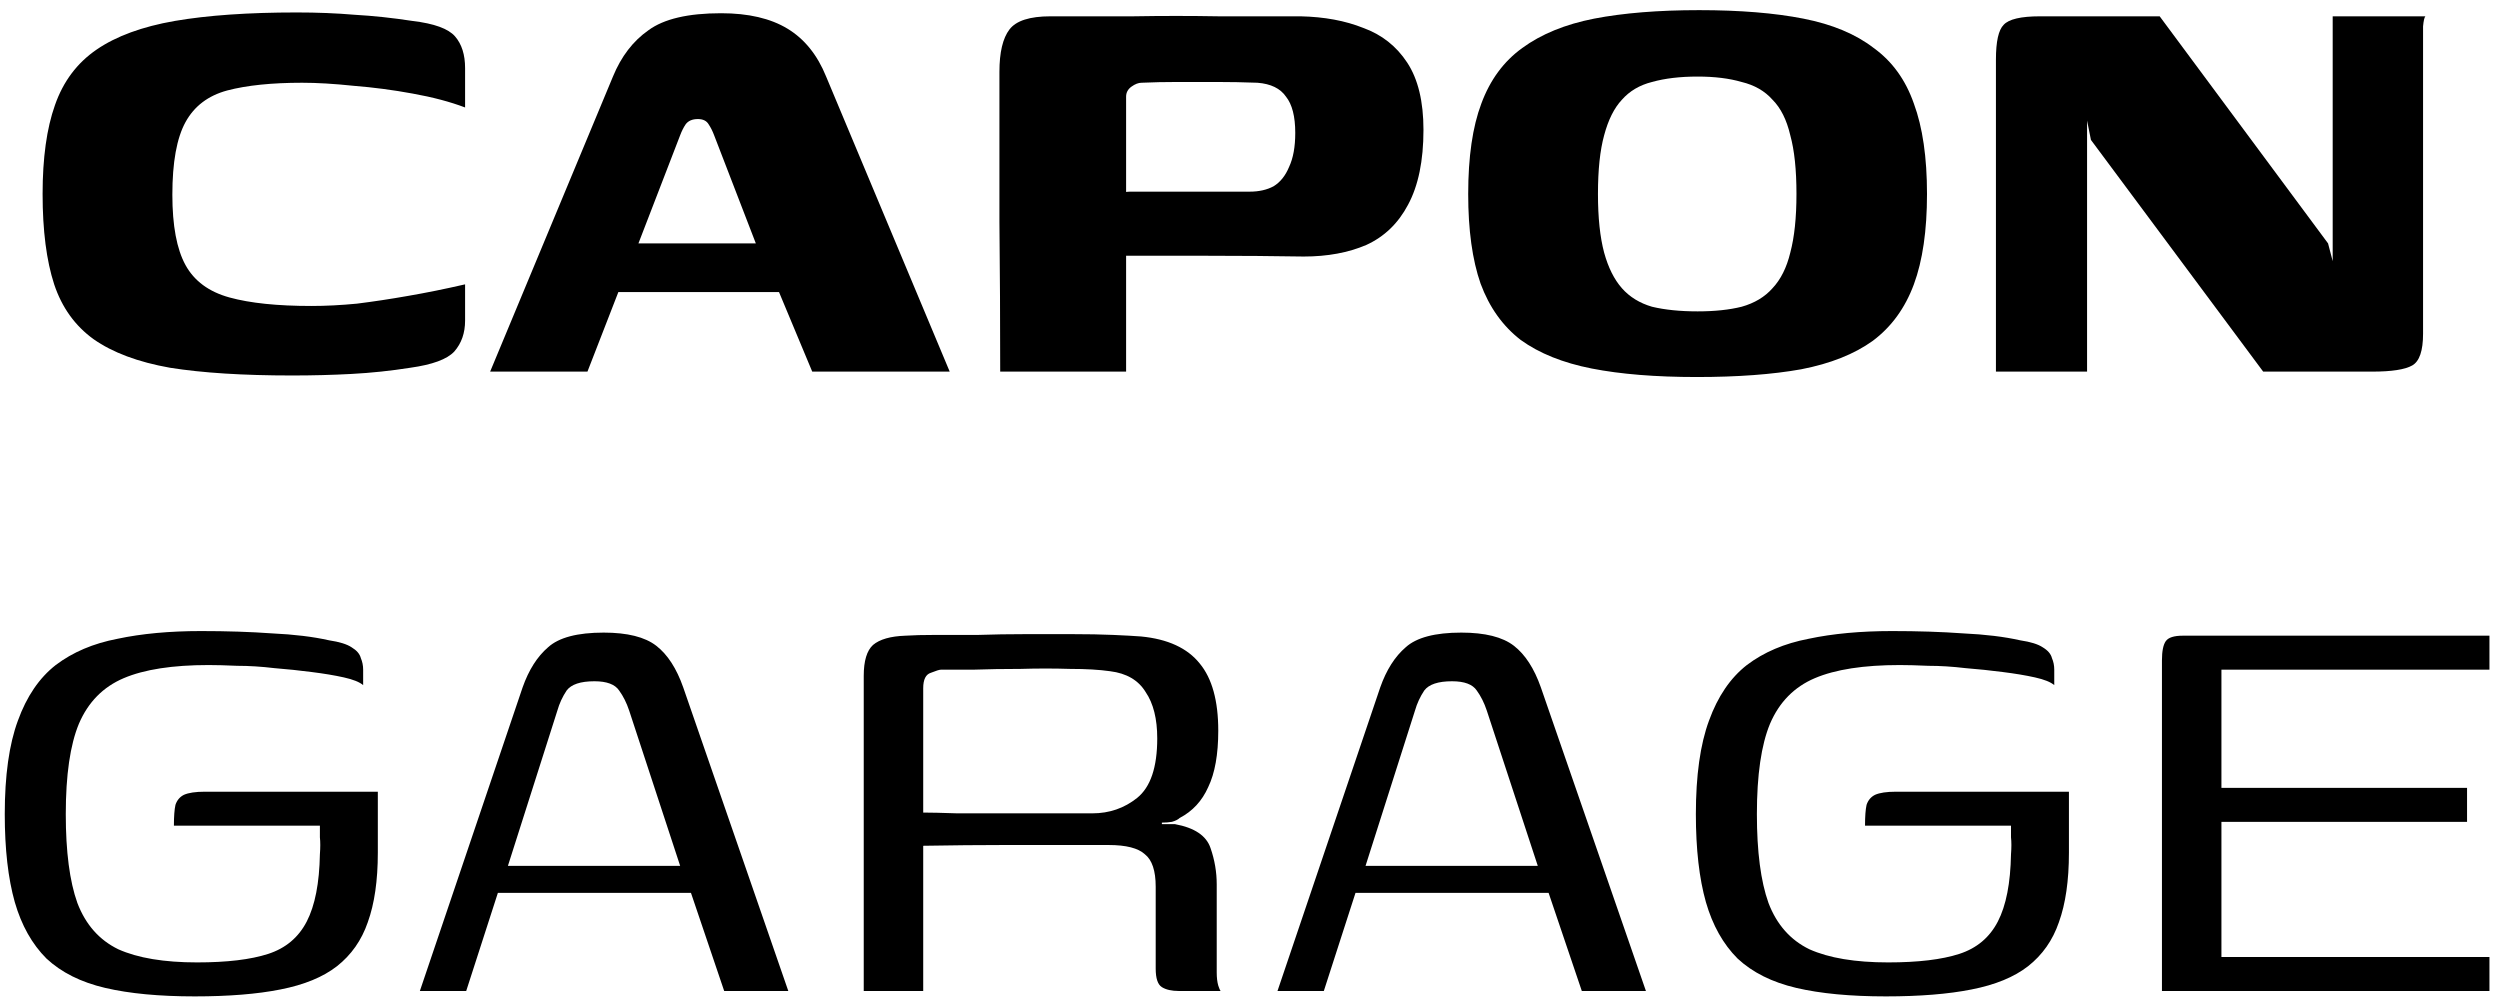
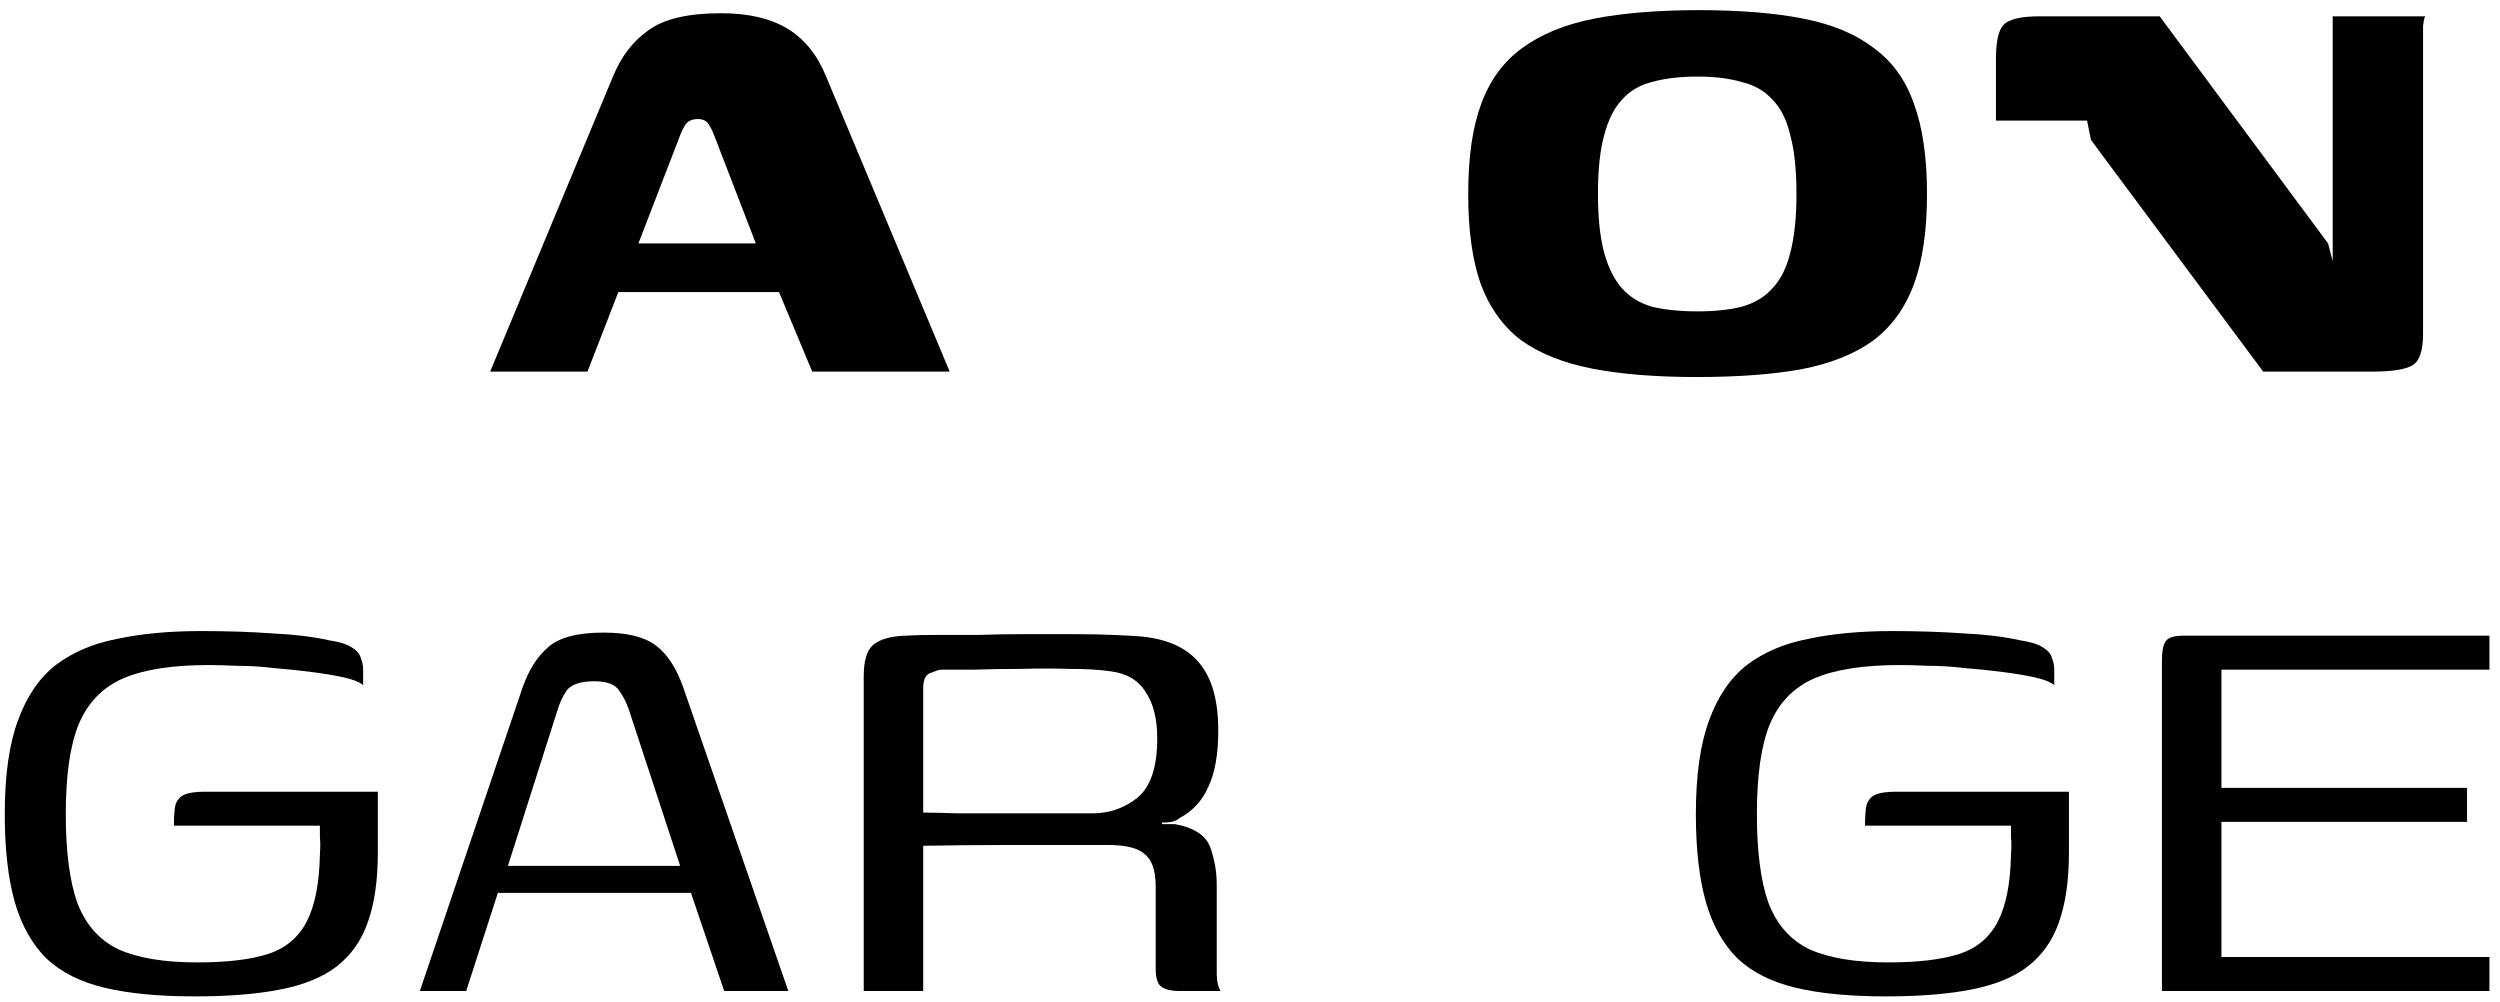
<svg xmlns="http://www.w3.org/2000/svg" width="222" height="89" viewBox="0 0 222 89" fill="none">
  <path d="M191.981 88V58.644C191.981 57.821 192.096 57.25 192.324 56.929C192.553 56.609 193.056 56.449 193.833 56.449H221.063V59.467H197.263V69.961H219.074V72.979H197.263V84.982H221.063V88H191.981Z" fill="black" />
  <path d="M167.466 88.48C164.311 88.48 161.659 88.229 159.51 87.726C157.361 87.223 155.623 86.354 154.297 85.119C153.017 83.839 152.079 82.17 151.485 80.112C150.89 78.009 150.593 75.403 150.593 72.293C150.593 68.864 150.982 66.097 151.759 63.994C152.537 61.845 153.657 60.199 155.12 59.056C156.629 57.913 158.458 57.135 160.607 56.724C162.756 56.267 165.225 56.038 168.015 56.038C170.301 56.038 172.404 56.106 174.325 56.244C176.291 56.335 177.983 56.541 179.4 56.861C180.315 56.998 180.978 57.204 181.389 57.478C181.847 57.753 182.121 58.073 182.212 58.438C182.35 58.759 182.418 59.102 182.418 59.467V60.839C182.098 60.565 181.527 60.336 180.703 60.153C179.88 59.97 178.92 59.81 177.823 59.673C176.771 59.536 175.674 59.422 174.531 59.33C173.387 59.193 172.29 59.124 171.238 59.124C170.232 59.079 169.386 59.056 168.701 59.056C165.5 59.056 162.985 59.444 161.156 60.222C159.327 60.999 158.001 62.348 157.178 64.269C156.4 66.143 156.012 68.818 156.012 72.293C156.012 75.631 156.355 78.26 157.041 80.181C157.772 82.101 158.984 83.473 160.676 84.296C162.413 85.074 164.745 85.462 167.672 85.462C170.324 85.462 172.427 85.211 173.982 84.708C175.537 84.205 176.68 83.245 177.411 81.827C178.143 80.41 178.532 78.421 178.577 75.86C178.623 75.266 178.623 74.763 178.577 74.351C178.577 73.894 178.577 73.551 178.577 73.322H165.614C165.614 72.499 165.66 71.882 165.751 71.47C165.888 71.059 166.14 70.761 166.506 70.579C166.917 70.396 167.535 70.304 168.358 70.304H183.721V75.723C183.721 78.192 183.424 80.25 182.83 81.896C182.281 83.496 181.367 84.799 180.086 85.805C178.852 86.765 177.183 87.451 175.079 87.863C173.022 88.274 170.484 88.48 167.466 88.48Z" fill="black" />
-   <path d="M113.441 88L122.563 61.045C123.112 59.49 123.866 58.301 124.827 57.478C125.787 56.609 127.433 56.175 129.765 56.175C131.868 56.175 133.423 56.564 134.429 57.341C135.435 58.118 136.235 59.353 136.83 61.045L146.158 88H140.465L137.516 79.289H120.368L117.556 88H113.441ZM121.26 76.889H136.555L132.028 63.102C131.8 62.417 131.503 61.822 131.137 61.319C130.771 60.77 130.039 60.496 128.942 60.496C127.707 60.496 126.884 60.77 126.473 61.319C126.107 61.868 125.833 62.462 125.65 63.102L121.26 76.889Z" fill="black" />
  <path d="M96.179 75.037C96.179 75.037 95.539 75.037 94.258 75.037C92.978 75.037 91.263 75.037 89.114 75.037C86.965 75.037 84.587 75.06 81.981 75.105V88H76.7V60.016C76.7 58.69 76.974 57.776 77.523 57.273C78.117 56.77 79.077 56.495 80.403 56.449C81.089 56.404 81.981 56.381 83.078 56.381C84.222 56.381 85.479 56.381 86.851 56.381C88.222 56.335 89.617 56.312 91.035 56.312C92.498 56.312 93.892 56.312 95.219 56.312C96.59 56.312 97.802 56.335 98.854 56.381C99.905 56.427 100.728 56.472 101.323 56.518C103.701 56.747 105.438 57.547 106.536 58.919C107.633 60.245 108.182 62.234 108.182 64.886C108.182 66.989 107.884 68.658 107.29 69.893C106.741 71.127 105.895 72.042 104.752 72.636C104.615 72.773 104.386 72.888 104.066 72.979C103.792 73.025 103.495 73.048 103.175 73.048V73.185C103.358 73.185 103.563 73.185 103.792 73.185C104.021 73.185 104.204 73.185 104.341 73.185C106.078 73.505 107.13 74.214 107.496 75.311C107.862 76.363 108.045 77.437 108.045 78.535V86.354C108.045 86.811 108.09 87.2 108.182 87.52C108.273 87.794 108.342 87.954 108.387 88H104.684C104.044 88 103.541 87.886 103.175 87.657C102.809 87.428 102.626 86.88 102.626 86.011V78.741C102.626 77.323 102.306 76.363 101.666 75.86C101.071 75.311 99.997 75.037 98.442 75.037H96.179ZM81.981 72.156C82.621 72.156 83.627 72.179 84.999 72.225C86.371 72.225 87.857 72.225 89.457 72.225C91.103 72.225 92.612 72.225 93.984 72.225C95.356 72.225 96.362 72.225 97.002 72.225C98.511 72.225 99.837 71.767 100.98 70.853C102.169 69.893 102.763 68.132 102.763 65.572C102.763 63.834 102.42 62.462 101.734 61.456C101.094 60.405 100.043 59.787 98.579 59.605C97.619 59.467 96.43 59.399 95.013 59.399C93.595 59.353 92.132 59.353 90.623 59.399C89.114 59.399 87.719 59.422 86.439 59.467C85.159 59.467 84.199 59.467 83.558 59.467C83.421 59.467 83.124 59.559 82.667 59.742C82.21 59.879 81.981 60.336 81.981 61.113V72.156Z" fill="black" />
  <path d="M37.284 88L46.406 61.045C46.955 59.49 47.709 58.301 48.67 57.478C49.63 56.609 51.276 56.175 53.608 56.175C55.711 56.175 57.266 56.564 58.272 57.341C59.278 58.118 60.078 59.353 60.672 61.045L70.001 88H64.308L61.358 79.289H44.211L41.399 88H37.284ZM45.103 76.889H60.398L55.871 63.102C55.643 62.417 55.346 61.822 54.98 61.319C54.614 60.77 53.882 60.496 52.785 60.496C51.55 60.496 50.727 60.77 50.316 61.319C49.95 61.868 49.675 62.462 49.493 63.102L45.103 76.889Z" fill="black" />
  <path d="M17.295 88.48C14.14 88.48 11.488 88.229 9.339 87.726C7.19 87.223 5.452 86.354 4.126 85.119C2.846 83.839 1.909 82.17 1.314 80.112C0.72 78.009 0.423 75.403 0.423 72.293C0.423 68.864 0.811 66.097 1.589 63.994C2.366 61.845 3.486 60.199 4.949 59.056C6.458 57.913 8.287 57.135 10.437 56.724C12.586 56.267 15.055 56.038 17.844 56.038C20.13 56.038 22.234 56.106 24.154 56.244C26.12 56.335 27.812 56.541 29.23 56.861C30.144 56.998 30.807 57.204 31.219 57.478C31.676 57.753 31.95 58.073 32.042 58.438C32.179 58.759 32.248 59.102 32.248 59.467V60.839C31.927 60.565 31.356 60.336 30.533 60.153C29.71 59.97 28.75 59.81 27.652 59.673C26.601 59.536 25.503 59.422 24.36 59.33C23.217 59.193 22.119 59.124 21.068 59.124C20.062 59.079 19.216 59.056 18.53 59.056C15.329 59.056 12.814 59.444 10.985 60.222C9.156 60.999 7.83 62.348 7.007 64.269C6.23 66.143 5.841 68.818 5.841 72.293C5.841 75.631 6.184 78.26 6.87 80.181C7.602 82.101 8.813 83.473 10.505 84.296C12.243 85.074 14.575 85.462 17.501 85.462C20.153 85.462 22.256 85.211 23.811 84.708C25.366 84.205 26.509 83.245 27.241 81.827C27.972 80.41 28.361 78.421 28.407 75.86C28.452 75.266 28.452 74.763 28.407 74.351C28.407 73.894 28.407 73.551 28.407 73.322H15.443C15.443 72.499 15.489 71.882 15.581 71.47C15.718 71.059 15.969 70.761 16.335 70.579C16.747 70.396 17.364 70.304 18.187 70.304H33.551V75.723C33.551 78.192 33.254 80.25 32.659 81.896C32.11 83.496 31.196 84.799 29.916 85.805C28.681 86.765 27.012 87.451 24.909 87.863C22.851 88.274 20.313 88.48 17.295 88.48Z" fill="black" />
-   <path d="M177.239 33V5.29C177.239 3.69 177.468 2.661 177.925 2.204C178.382 1.701 179.457 1.449 181.149 1.449H191.78L206.732 21.614L207.143 23.192V1.449H215.374C215.283 1.541 215.214 1.838 215.168 2.341C215.168 2.798 215.168 3.324 215.168 3.919C215.168 4.467 215.168 4.97 215.168 5.428V29.639C215.168 31.148 214.848 32.086 214.208 32.451C213.568 32.817 212.379 33 210.641 33H200.971L185.675 12.424L185.332 10.709V33H177.239Z" fill="black" />
+   <path d="M177.239 33V5.29C177.239 3.69 177.468 2.661 177.925 2.204C178.382 1.701 179.457 1.449 181.149 1.449H191.78L206.732 21.614L207.143 23.192V1.449H215.374C215.283 1.541 215.214 1.838 215.168 2.341C215.168 2.798 215.168 3.324 215.168 3.919C215.168 4.467 215.168 4.97 215.168 5.428V29.639C215.168 31.148 214.848 32.086 214.208 32.451C213.568 32.817 212.379 33 210.641 33H200.971L185.675 12.424L185.332 10.709H177.239Z" fill="black" />
  <path d="M150.678 33.48C147.02 33.48 143.911 33.229 141.35 32.726C138.79 32.223 136.686 31.377 135.04 30.188C133.44 28.953 132.251 27.284 131.474 25.181C130.742 23.078 130.376 20.425 130.376 17.225C130.376 13.932 130.765 11.258 131.542 9.2C132.319 7.096 133.531 5.45 135.177 4.262C136.869 3.027 138.995 2.158 141.556 1.655C144.162 1.152 147.272 0.901 150.884 0.901C154.496 0.901 157.583 1.152 160.143 1.655C162.704 2.158 164.785 3.027 166.385 4.262C168.031 5.45 169.22 7.096 169.952 9.2C170.729 11.303 171.118 13.978 171.118 17.225C171.118 20.471 170.729 23.146 169.952 25.25C169.174 27.353 167.962 29.022 166.316 30.256C164.67 31.445 162.544 32.291 159.938 32.794C157.377 33.252 154.291 33.48 150.678 33.48ZM150.747 27.65C152.256 27.65 153.559 27.513 154.656 27.239C155.799 26.919 156.714 26.37 157.4 25.593C158.131 24.815 158.657 23.763 158.977 22.437C159.343 21.066 159.526 19.328 159.526 17.225C159.526 15.076 159.343 13.338 158.977 12.012C158.657 10.64 158.131 9.589 157.4 8.857C156.714 8.08 155.799 7.554 154.656 7.279C153.559 6.959 152.256 6.799 150.747 6.799C149.192 6.799 147.843 6.959 146.7 7.279C145.603 7.554 144.711 8.08 144.025 8.857C143.339 9.589 142.813 10.64 142.448 12.012C142.082 13.338 141.899 15.076 141.899 17.225C141.899 19.328 142.082 21.066 142.448 22.437C142.813 23.763 143.339 24.815 144.025 25.593C144.711 26.37 145.603 26.919 146.7 27.239C147.843 27.513 149.192 27.65 150.747 27.65Z" fill="black" />
-   <path d="M88.818 33C88.818 28.565 88.795 24.129 88.749 19.694C88.749 15.258 88.749 10.823 88.749 6.388C88.749 4.65 89.047 3.393 89.641 2.615C90.236 1.838 91.447 1.449 93.276 1.449C95.654 1.449 98.1 1.449 100.615 1.449C103.176 1.404 105.714 1.404 108.229 1.449C110.743 1.449 113.167 1.449 115.499 1.449C117.602 1.495 119.454 1.838 121.055 2.478C122.701 3.073 124.004 4.101 124.964 5.565C125.924 7.028 126.404 9.017 126.404 11.532C126.404 14.275 125.947 16.493 125.033 18.185C124.164 19.831 122.929 21.02 121.329 21.752C119.729 22.437 117.877 22.78 115.773 22.78C113.03 22.735 110.195 22.712 107.268 22.712C104.342 22.712 101.53 22.712 98.832 22.712C98.832 21.02 98.832 19.785 98.832 19.008C98.832 18.185 98.946 17.659 99.175 17.43C99.404 17.156 99.815 17.019 100.41 17.019C101.37 17.019 102.444 17.019 103.633 17.019C104.822 17.019 106.057 17.019 107.337 17.019C108.617 17.019 109.829 17.019 110.972 17.019C111.795 17.019 112.504 16.859 113.098 16.539C113.693 16.173 114.15 15.601 114.47 14.824C114.836 14.047 115.019 13.041 115.019 11.806C115.019 10.343 114.744 9.268 114.196 8.583C113.693 7.851 112.847 7.439 111.658 7.348C110.423 7.302 109.212 7.279 108.023 7.279C106.88 7.279 105.737 7.279 104.593 7.279C103.45 7.279 102.376 7.302 101.37 7.348C101.095 7.348 100.798 7.462 100.478 7.691C100.158 7.92 99.998 8.217 99.998 8.583C99.998 12.652 99.998 16.722 99.998 20.791C99.998 24.815 99.998 28.885 99.998 33H88.818Z" fill="black" />
  <path d="M43.524 33L54.43 6.799C55.161 5.016 56.213 3.644 57.585 2.684C58.956 1.678 61.106 1.175 64.032 1.175C66.456 1.175 68.422 1.632 69.931 2.547C71.44 3.461 72.583 4.879 73.36 6.799L84.334 33H72.126L69.176 25.935H54.91L52.166 33H43.524ZM56.693 21.614H67.118L63.415 12.012C63.278 11.646 63.117 11.326 62.935 11.052C62.752 10.732 62.432 10.572 61.974 10.572C61.471 10.572 61.106 10.732 60.877 11.052C60.694 11.326 60.534 11.646 60.397 12.012L56.693 21.614Z" fill="black" />
-   <path d="M3.783 17.225C3.783 14.024 4.148 11.395 4.88 9.337C5.612 7.234 6.846 5.588 8.584 4.399C10.321 3.21 12.63 2.364 15.511 1.861C18.438 1.358 22.05 1.106 26.348 1.106C28.177 1.106 29.892 1.175 31.492 1.312C33.138 1.404 34.853 1.587 36.636 1.861C38.557 2.09 39.814 2.547 40.409 3.233C41.003 3.919 41.3 4.856 41.3 6.045V9.543C39.974 9.04 38.42 8.628 36.636 8.308C34.899 7.988 33.161 7.76 31.424 7.622C29.686 7.439 28.154 7.348 26.828 7.348C24.13 7.348 21.913 7.577 20.175 8.034C18.483 8.491 17.249 9.428 16.471 10.846C15.694 12.264 15.305 14.413 15.305 17.293C15.305 20.037 15.694 22.117 16.471 23.535C17.249 24.952 18.552 25.913 20.381 26.416C22.21 26.919 24.633 27.17 27.651 27.17C28.932 27.17 30.28 27.101 31.698 26.964C33.161 26.781 34.67 26.553 36.225 26.278C37.825 26.004 39.517 25.661 41.3 25.25V28.473C41.3 29.571 40.98 30.485 40.34 31.217C39.7 31.903 38.397 32.383 36.431 32.657C34.693 32.931 32.956 33.114 31.218 33.206C29.526 33.297 27.766 33.343 25.937 33.343C21.593 33.343 17.98 33.114 15.1 32.657C12.265 32.154 10.001 31.308 8.309 30.119C6.663 28.93 5.497 27.307 4.811 25.25C4.126 23.146 3.783 20.471 3.783 17.225Z" fill="black" />
</svg>